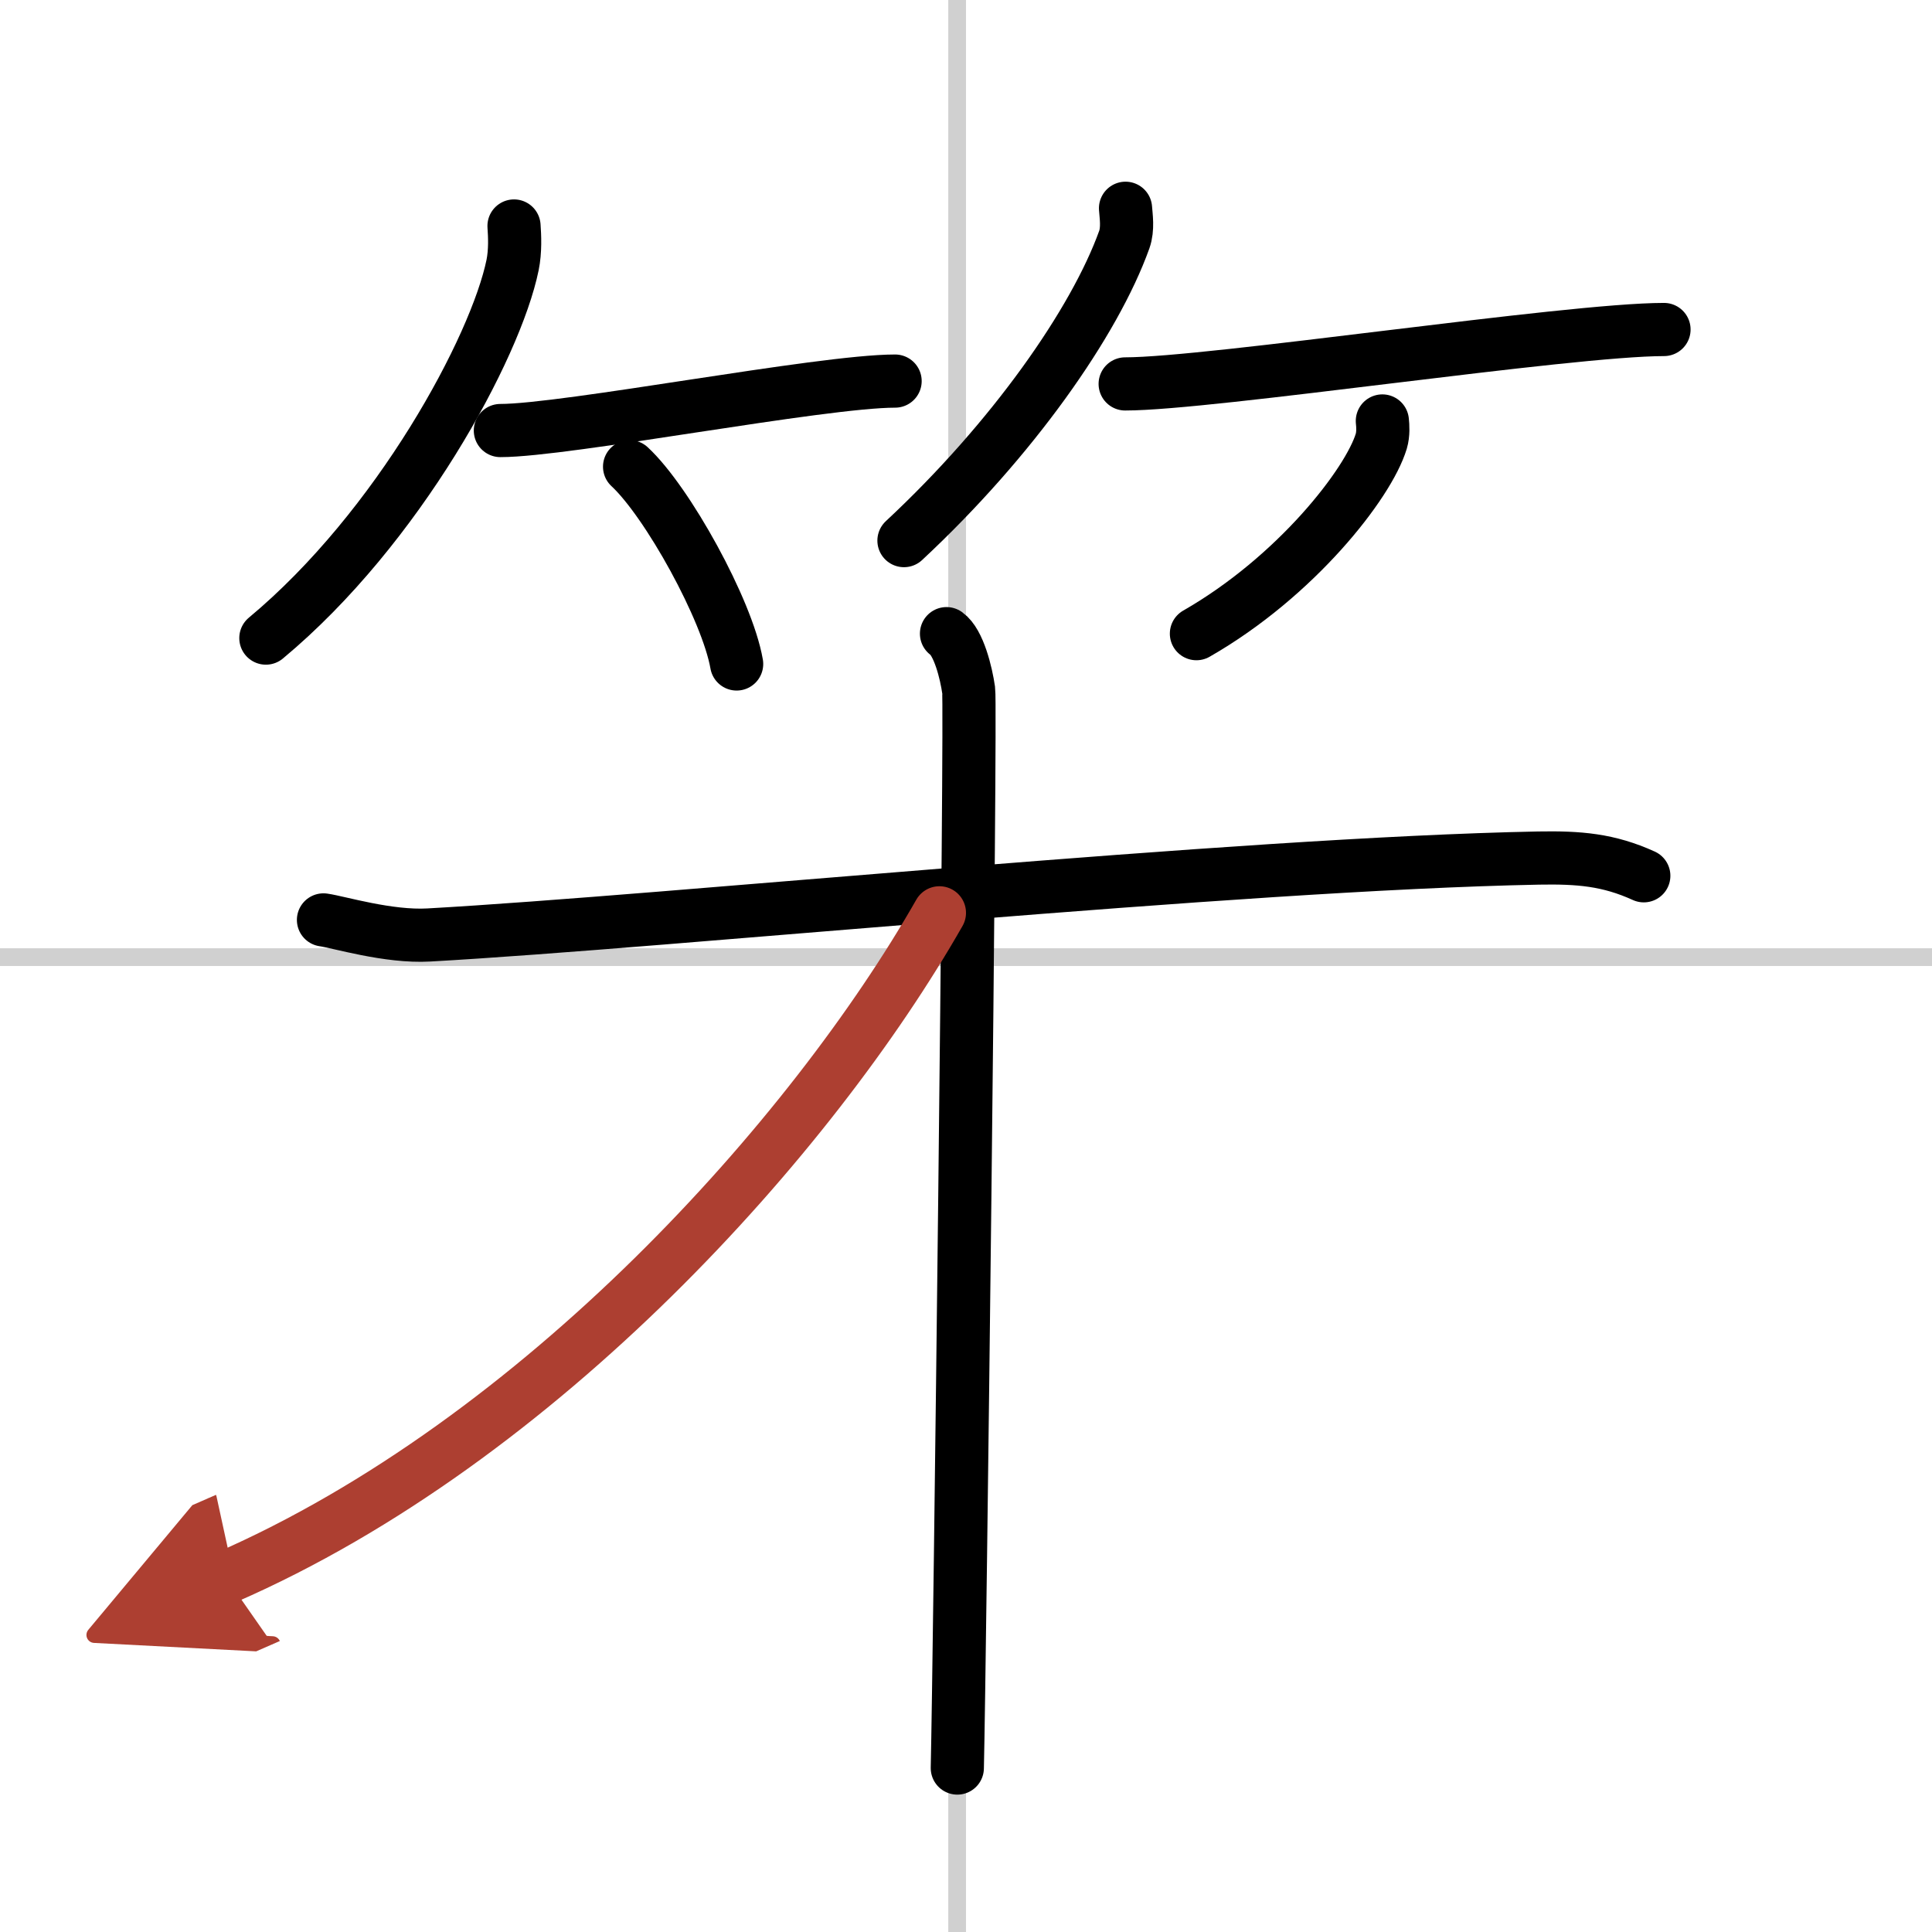
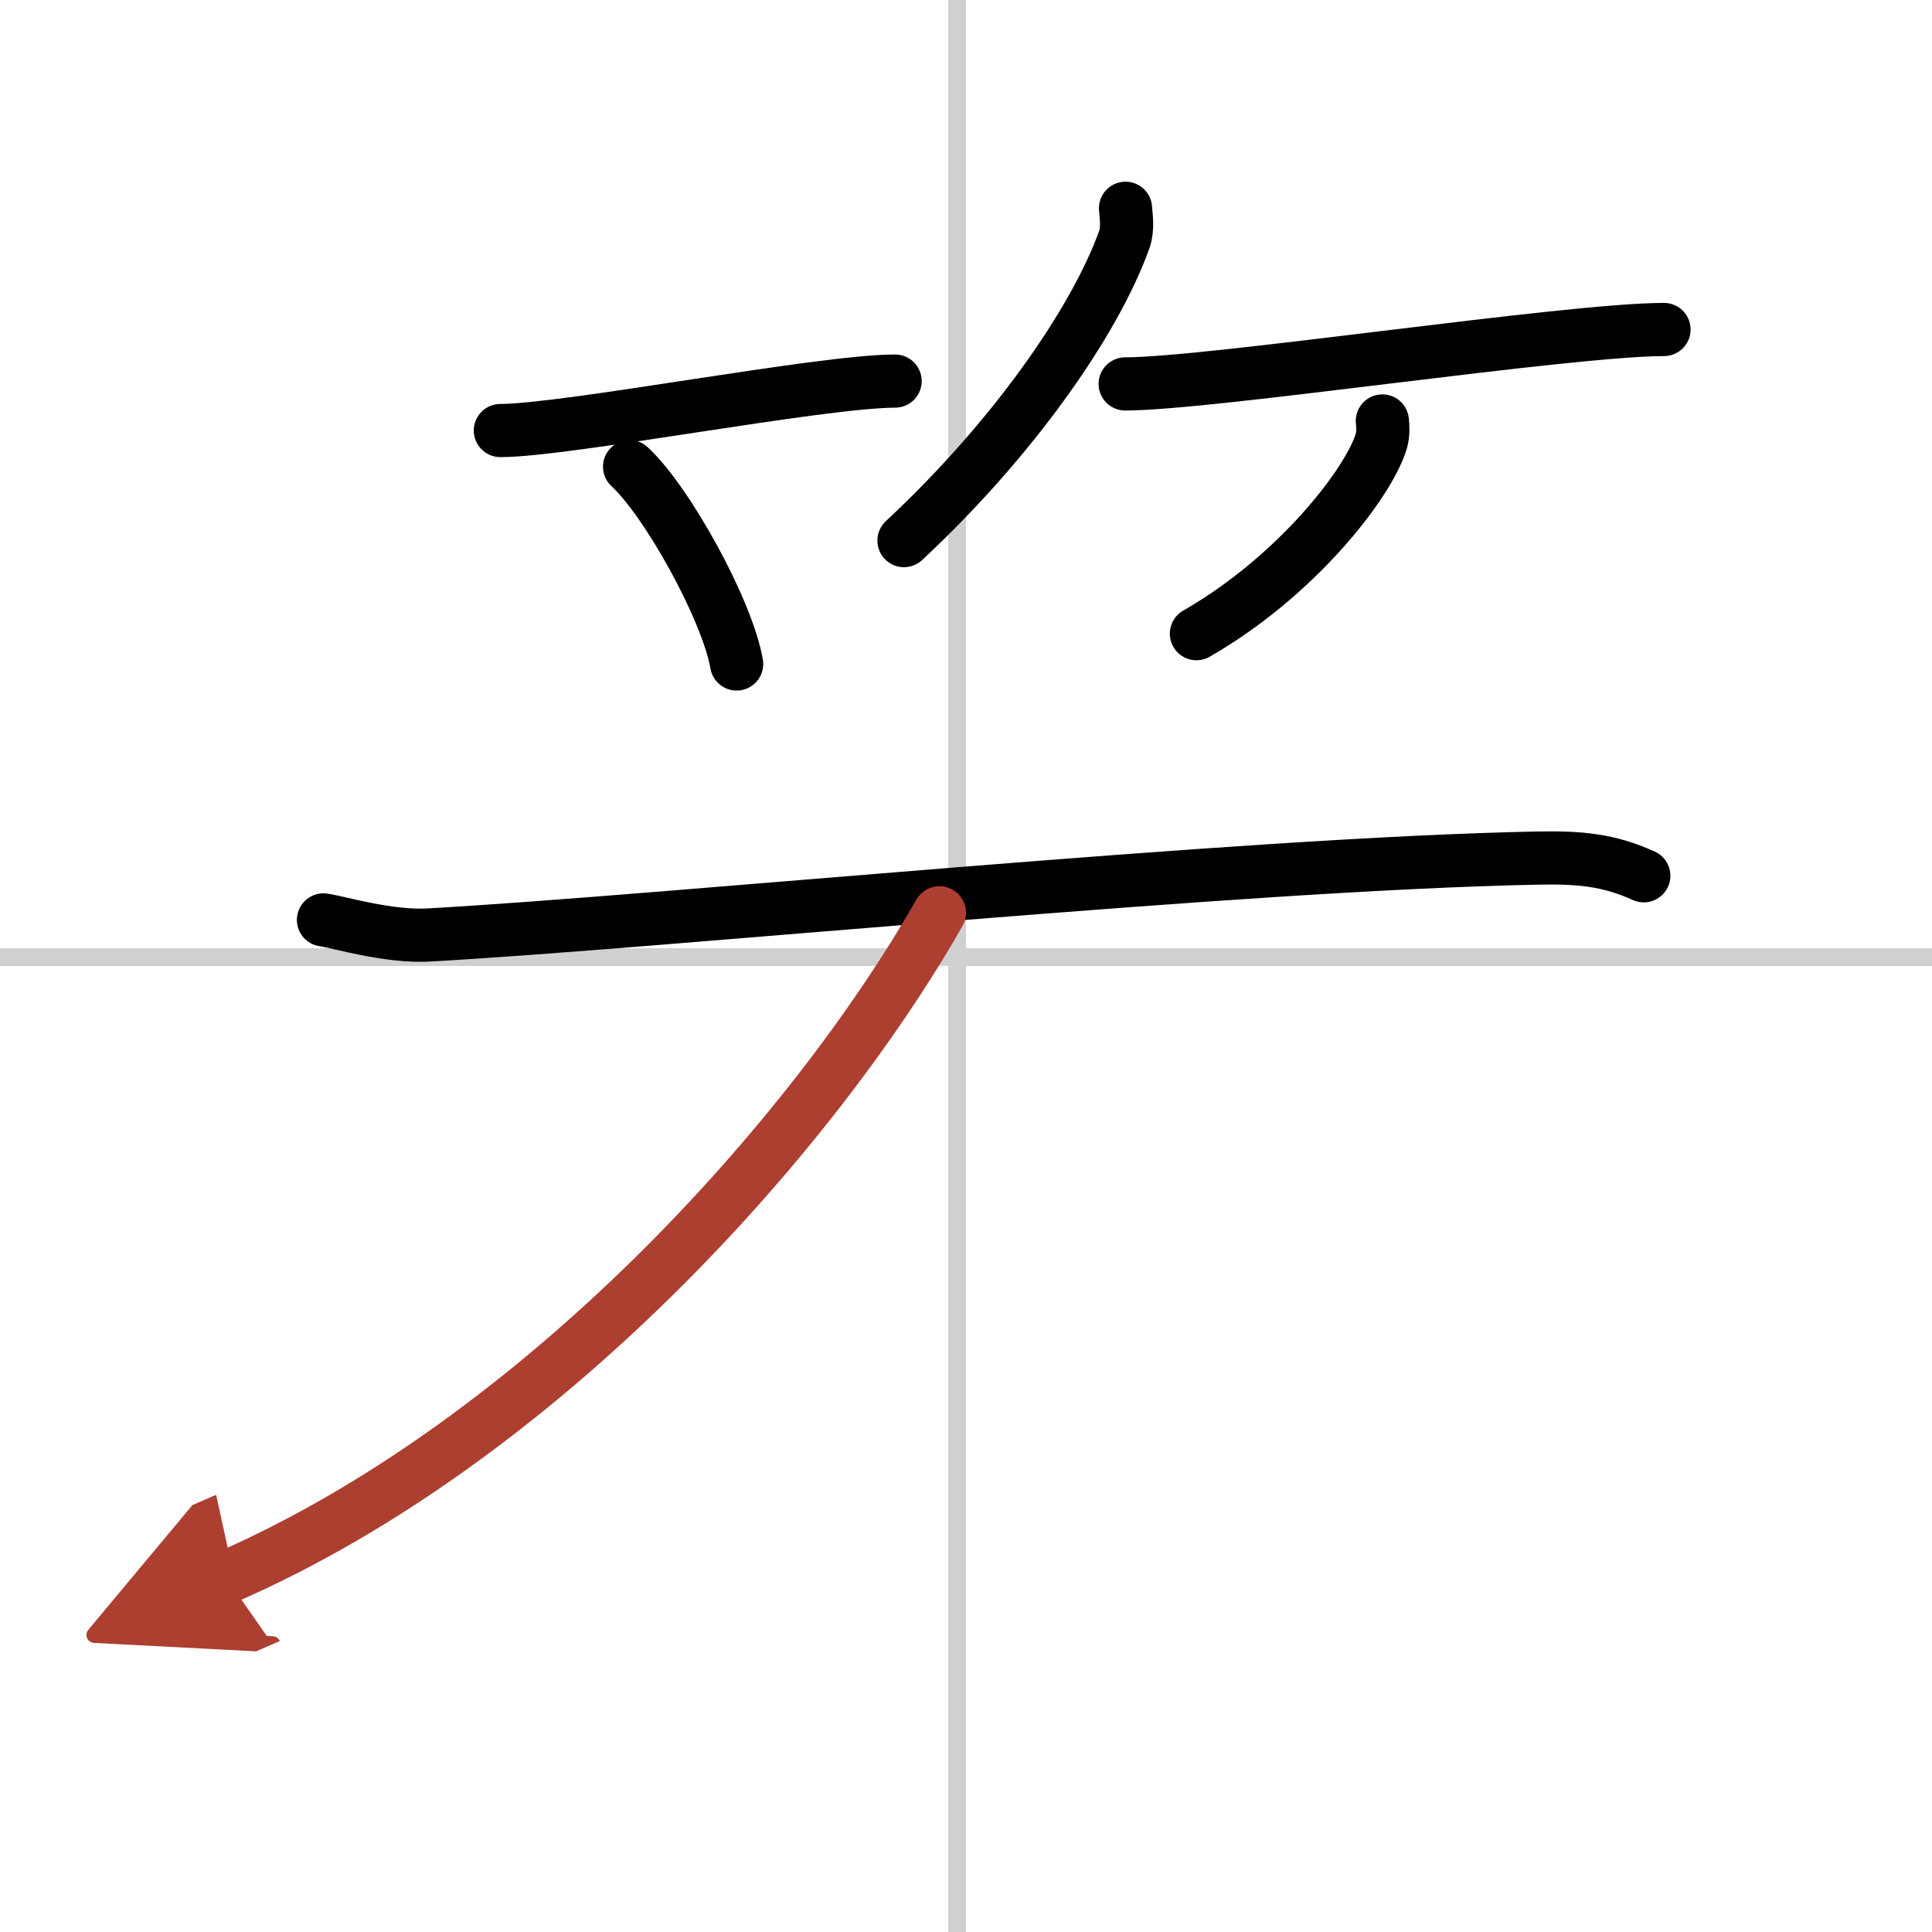
<svg xmlns="http://www.w3.org/2000/svg" width="400" height="400" viewBox="0 0 109 109">
  <defs>
    <marker id="a" markerWidth="4" orient="auto" refX="1" refY="5" viewBox="0 0 10 10">
      <polyline points="0 0 10 5 0 10 1 5" fill="#ad3f31" stroke="#ad3f31" />
    </marker>
  </defs>
  <g fill="none" stroke="#000" stroke-linecap="round" stroke-linejoin="round" stroke-width="3">
-     <rect width="100%" height="100%" fill="#fff" stroke="#fff" />
    <line x1="54" x2="54" y2="109" stroke="#d0d0d0" stroke-width="1" />
    <line x2="109" y1="54" y2="54" stroke="#d0d0d0" stroke-width="1" />
-     <path d="M29,12.75c0.04,0.55,0.08,1.41-0.08,2.2C27.97,19.59,22.49,29.77,15,36" />
    <path d="m28.23 24.29c3.71 0 18.11-2.79 22.27-2.79" />
    <path d="m35.52 26.33c2.13 1.97 5.51 8.08 6.04 11.13" />
    <path d="m63.5 11.75c0.03 0.44 0.15 1.15-0.07 1.77-1.67 4.65-6.3 11.27-12.43 16.98" />
    <path d="m63.48 21.66c4.82 0 24.99-3.07 30.4-3.07" />
    <path d="m77.99 23.75c0.03 0.28 0.06 0.73-0.06 1.14-0.72 2.39-4.82 7.65-10.43 10.86" />
    <path d="m18.25 51.9c0.86 0.12 3.66 0.98 5.94 0.85 13.56-0.76 45.56-4.01 62.61-4.34 2.28-0.04 3.94 0.09 5.94 1" />
-     <path d="m53.4 35.75c0.69 0.49 1.11 2.21 1.25 3.19s-0.5 54.67-0.64 60.81" />
    <path d="M53,51.5C45.83,64.08,30.5,81.25,12.75,89" marker-end="url(#a)" stroke="#ad3f31" />
  </g>
</svg>